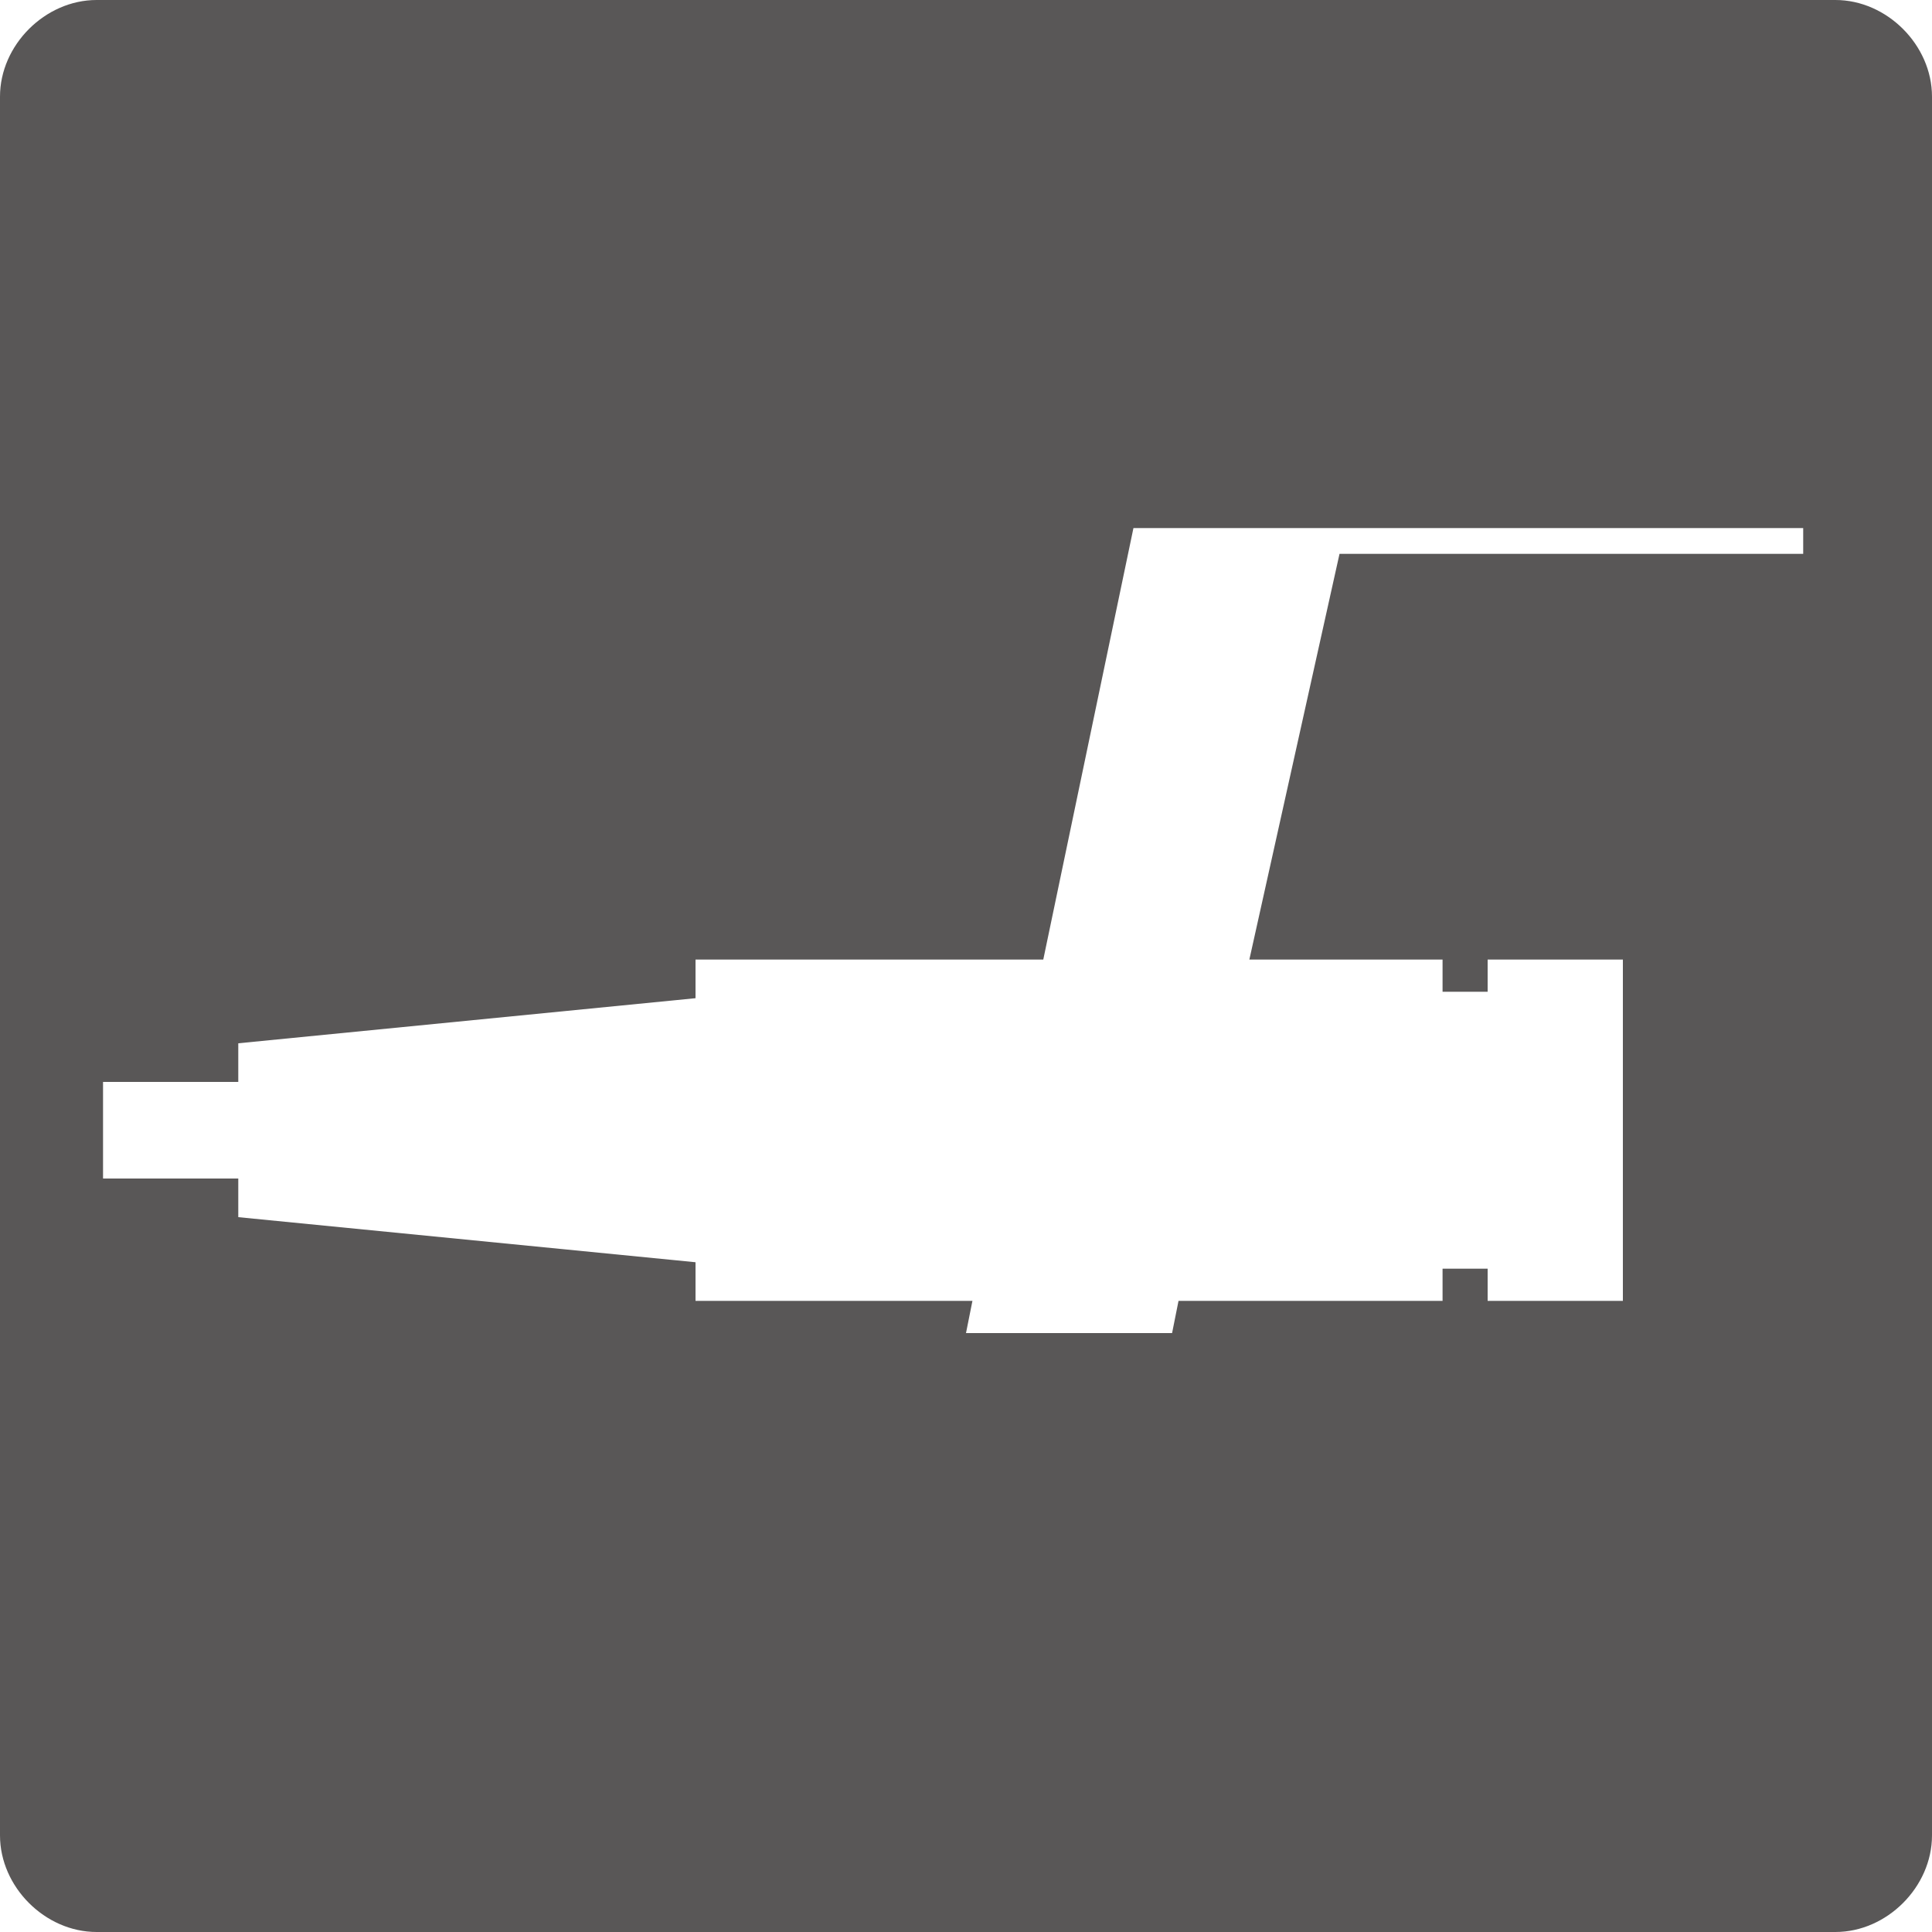
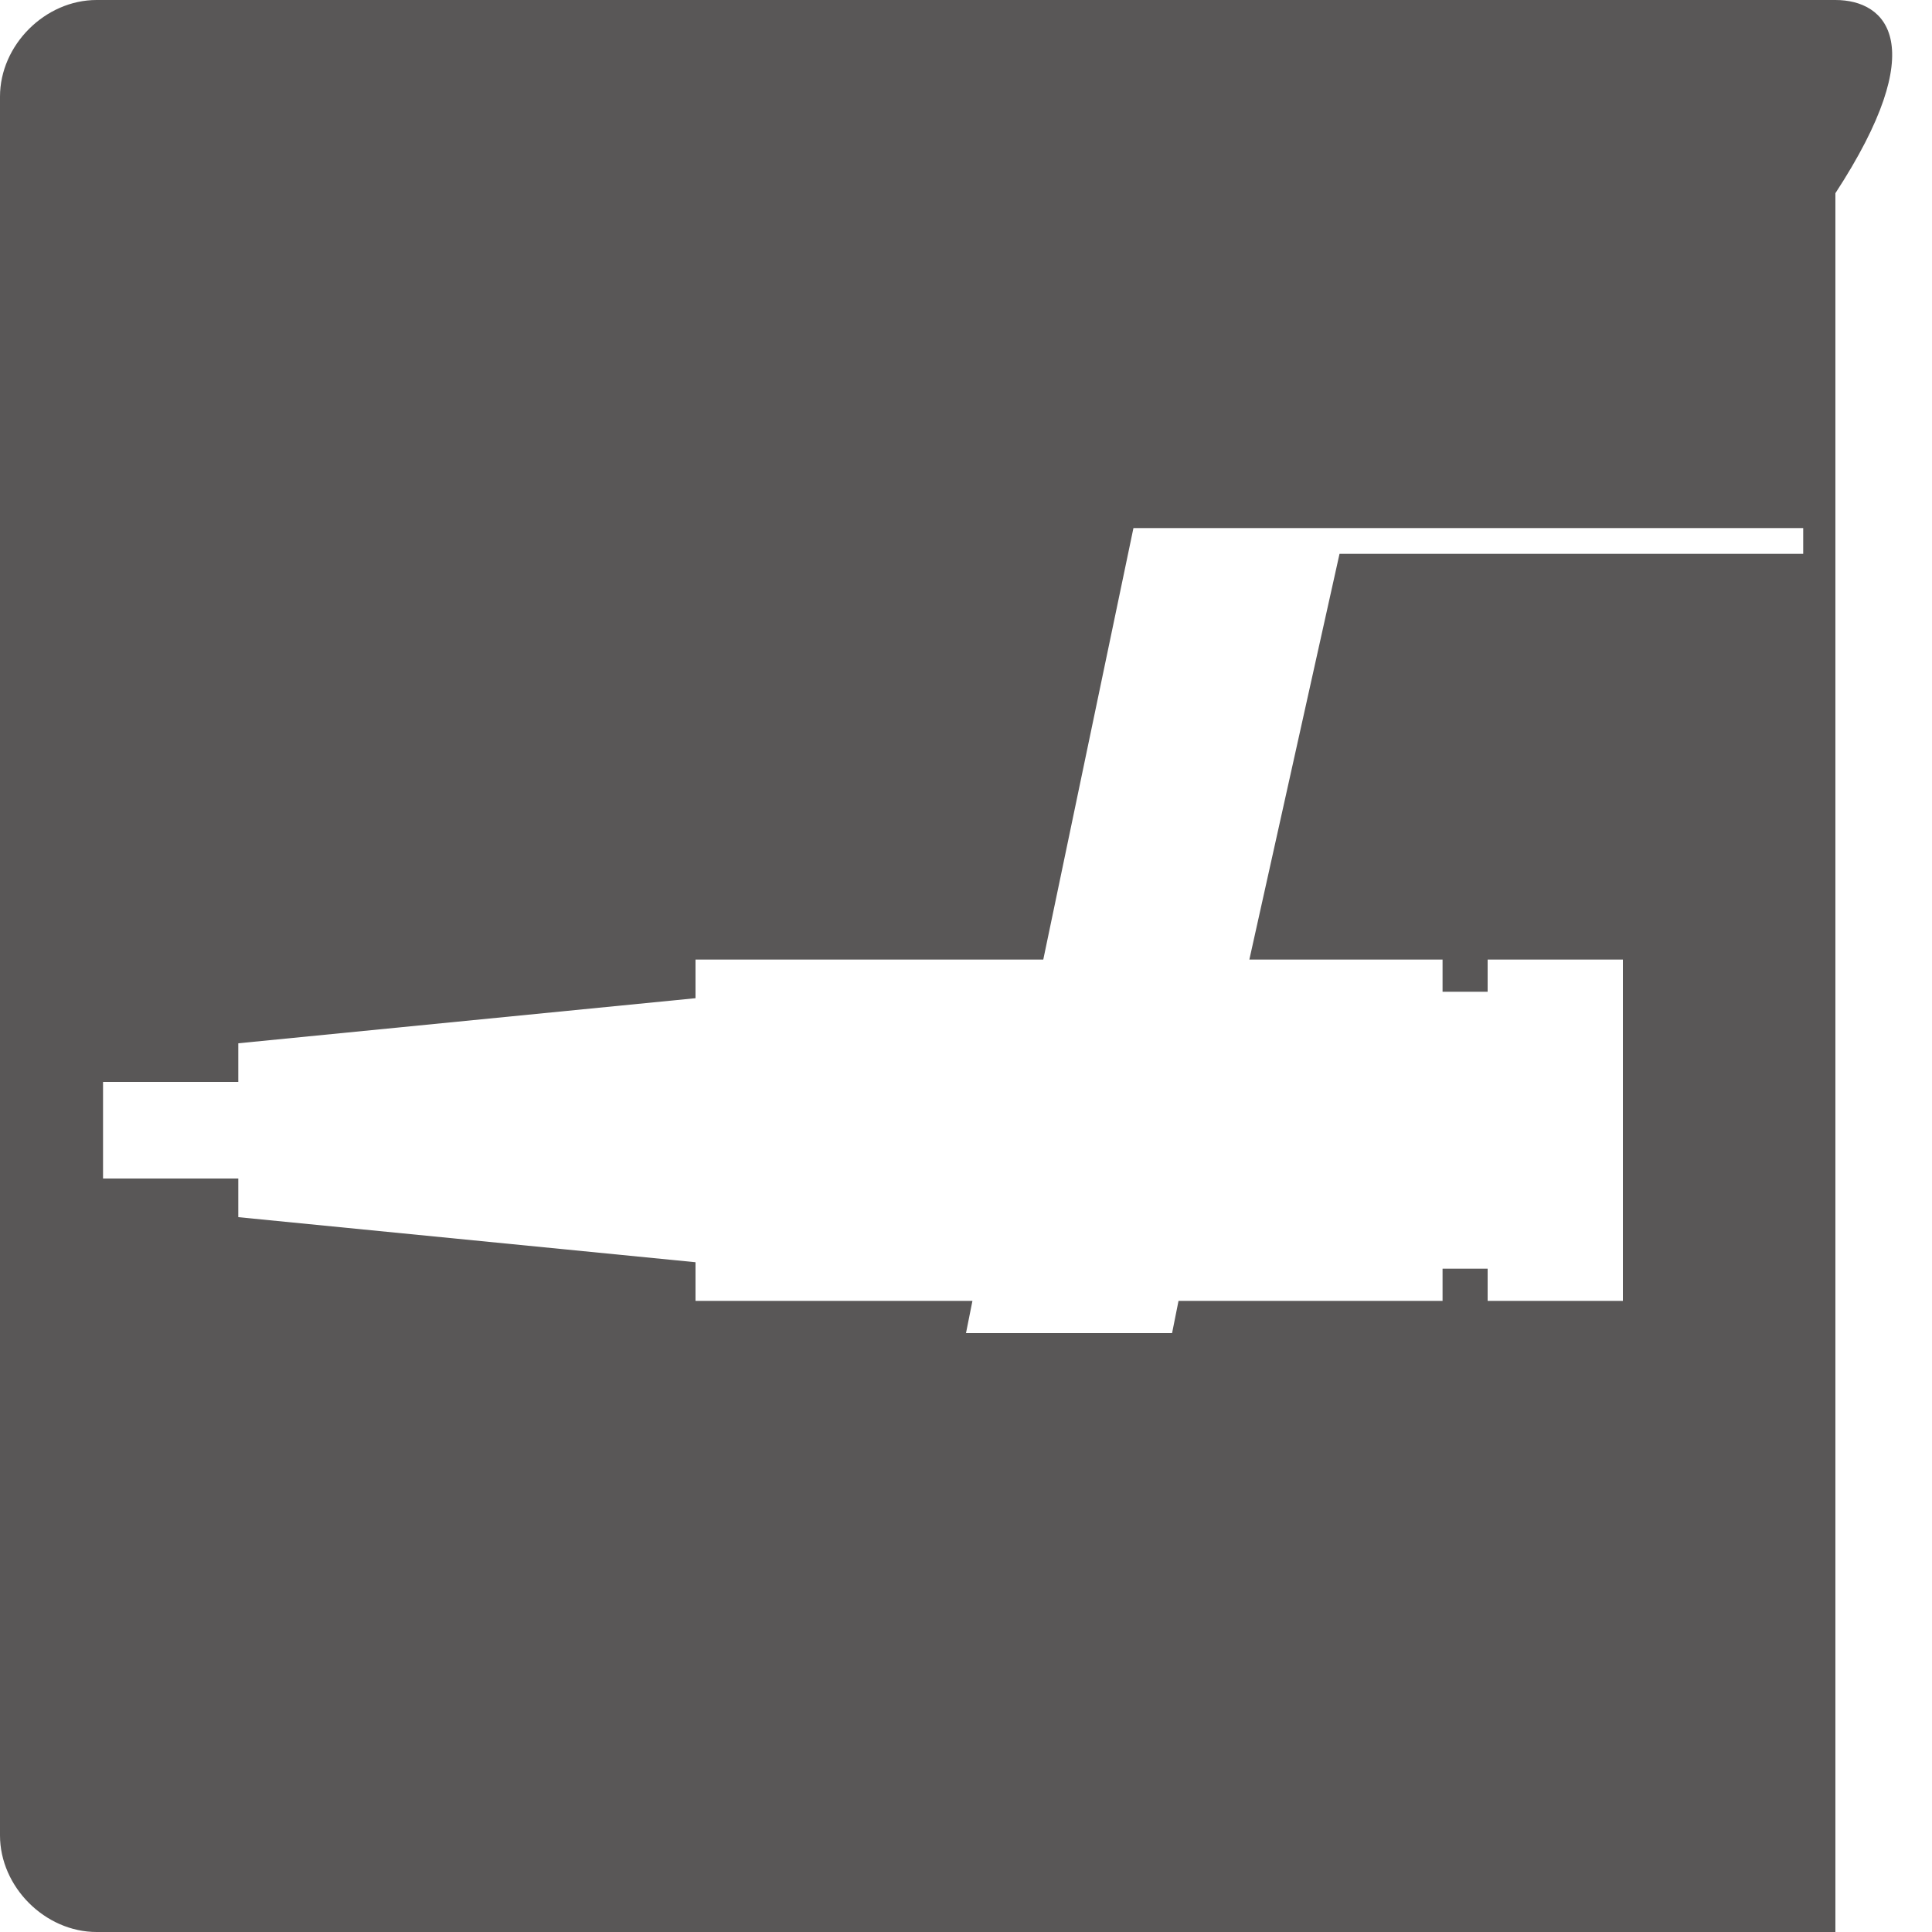
<svg xmlns="http://www.w3.org/2000/svg" version="1.1" id="レイヤー_1" x="0px" y="0px" viewBox="0 0 30 30" style="enable-background:new 0 0 30 30;" xml:space="preserve">
  <style type="text/css">
	.st0{fill:#595757;}
</style>
-   <path class="st0" d="M28.5,0h-27C0.7,0,0,0.7,0,1.5v27C0,29.3,0.7,30,1.5,30h27c0.8,0,1.5-0.7,1.5-1.5v-27C30,0.7,29.3,0,28.5,0z   M28.1,8.6h-7.3l-1.4,6.3h3v0.5h0.7v-0.5h2.1v5.3h-2.1v-0.5h-0.7v0.5h-4.1l-0.1,0.5H15l0.1-0.5h-4.3v-0.6l-7.1-0.7v-0.6H1.6v-1.5  h2.1v-0.6l7.1-0.7v-0.6h5.4l1.4-6.7h3.2h7.2V8.6z" />
+   <path class="st0" d="M28.5,0h-27C0.7,0,0,0.7,0,1.5v27C0,29.3,0.7,30,1.5,30h27v-27C30,0.7,29.3,0,28.5,0z   M28.1,8.6h-7.3l-1.4,6.3h3v0.5h0.7v-0.5h2.1v5.3h-2.1v-0.5h-0.7v0.5h-4.1l-0.1,0.5H15l0.1-0.5h-4.3v-0.6l-7.1-0.7v-0.6H1.6v-1.5  h2.1v-0.6l7.1-0.7v-0.6h5.4l1.4-6.7h3.2h7.2V8.6z" />
</svg>